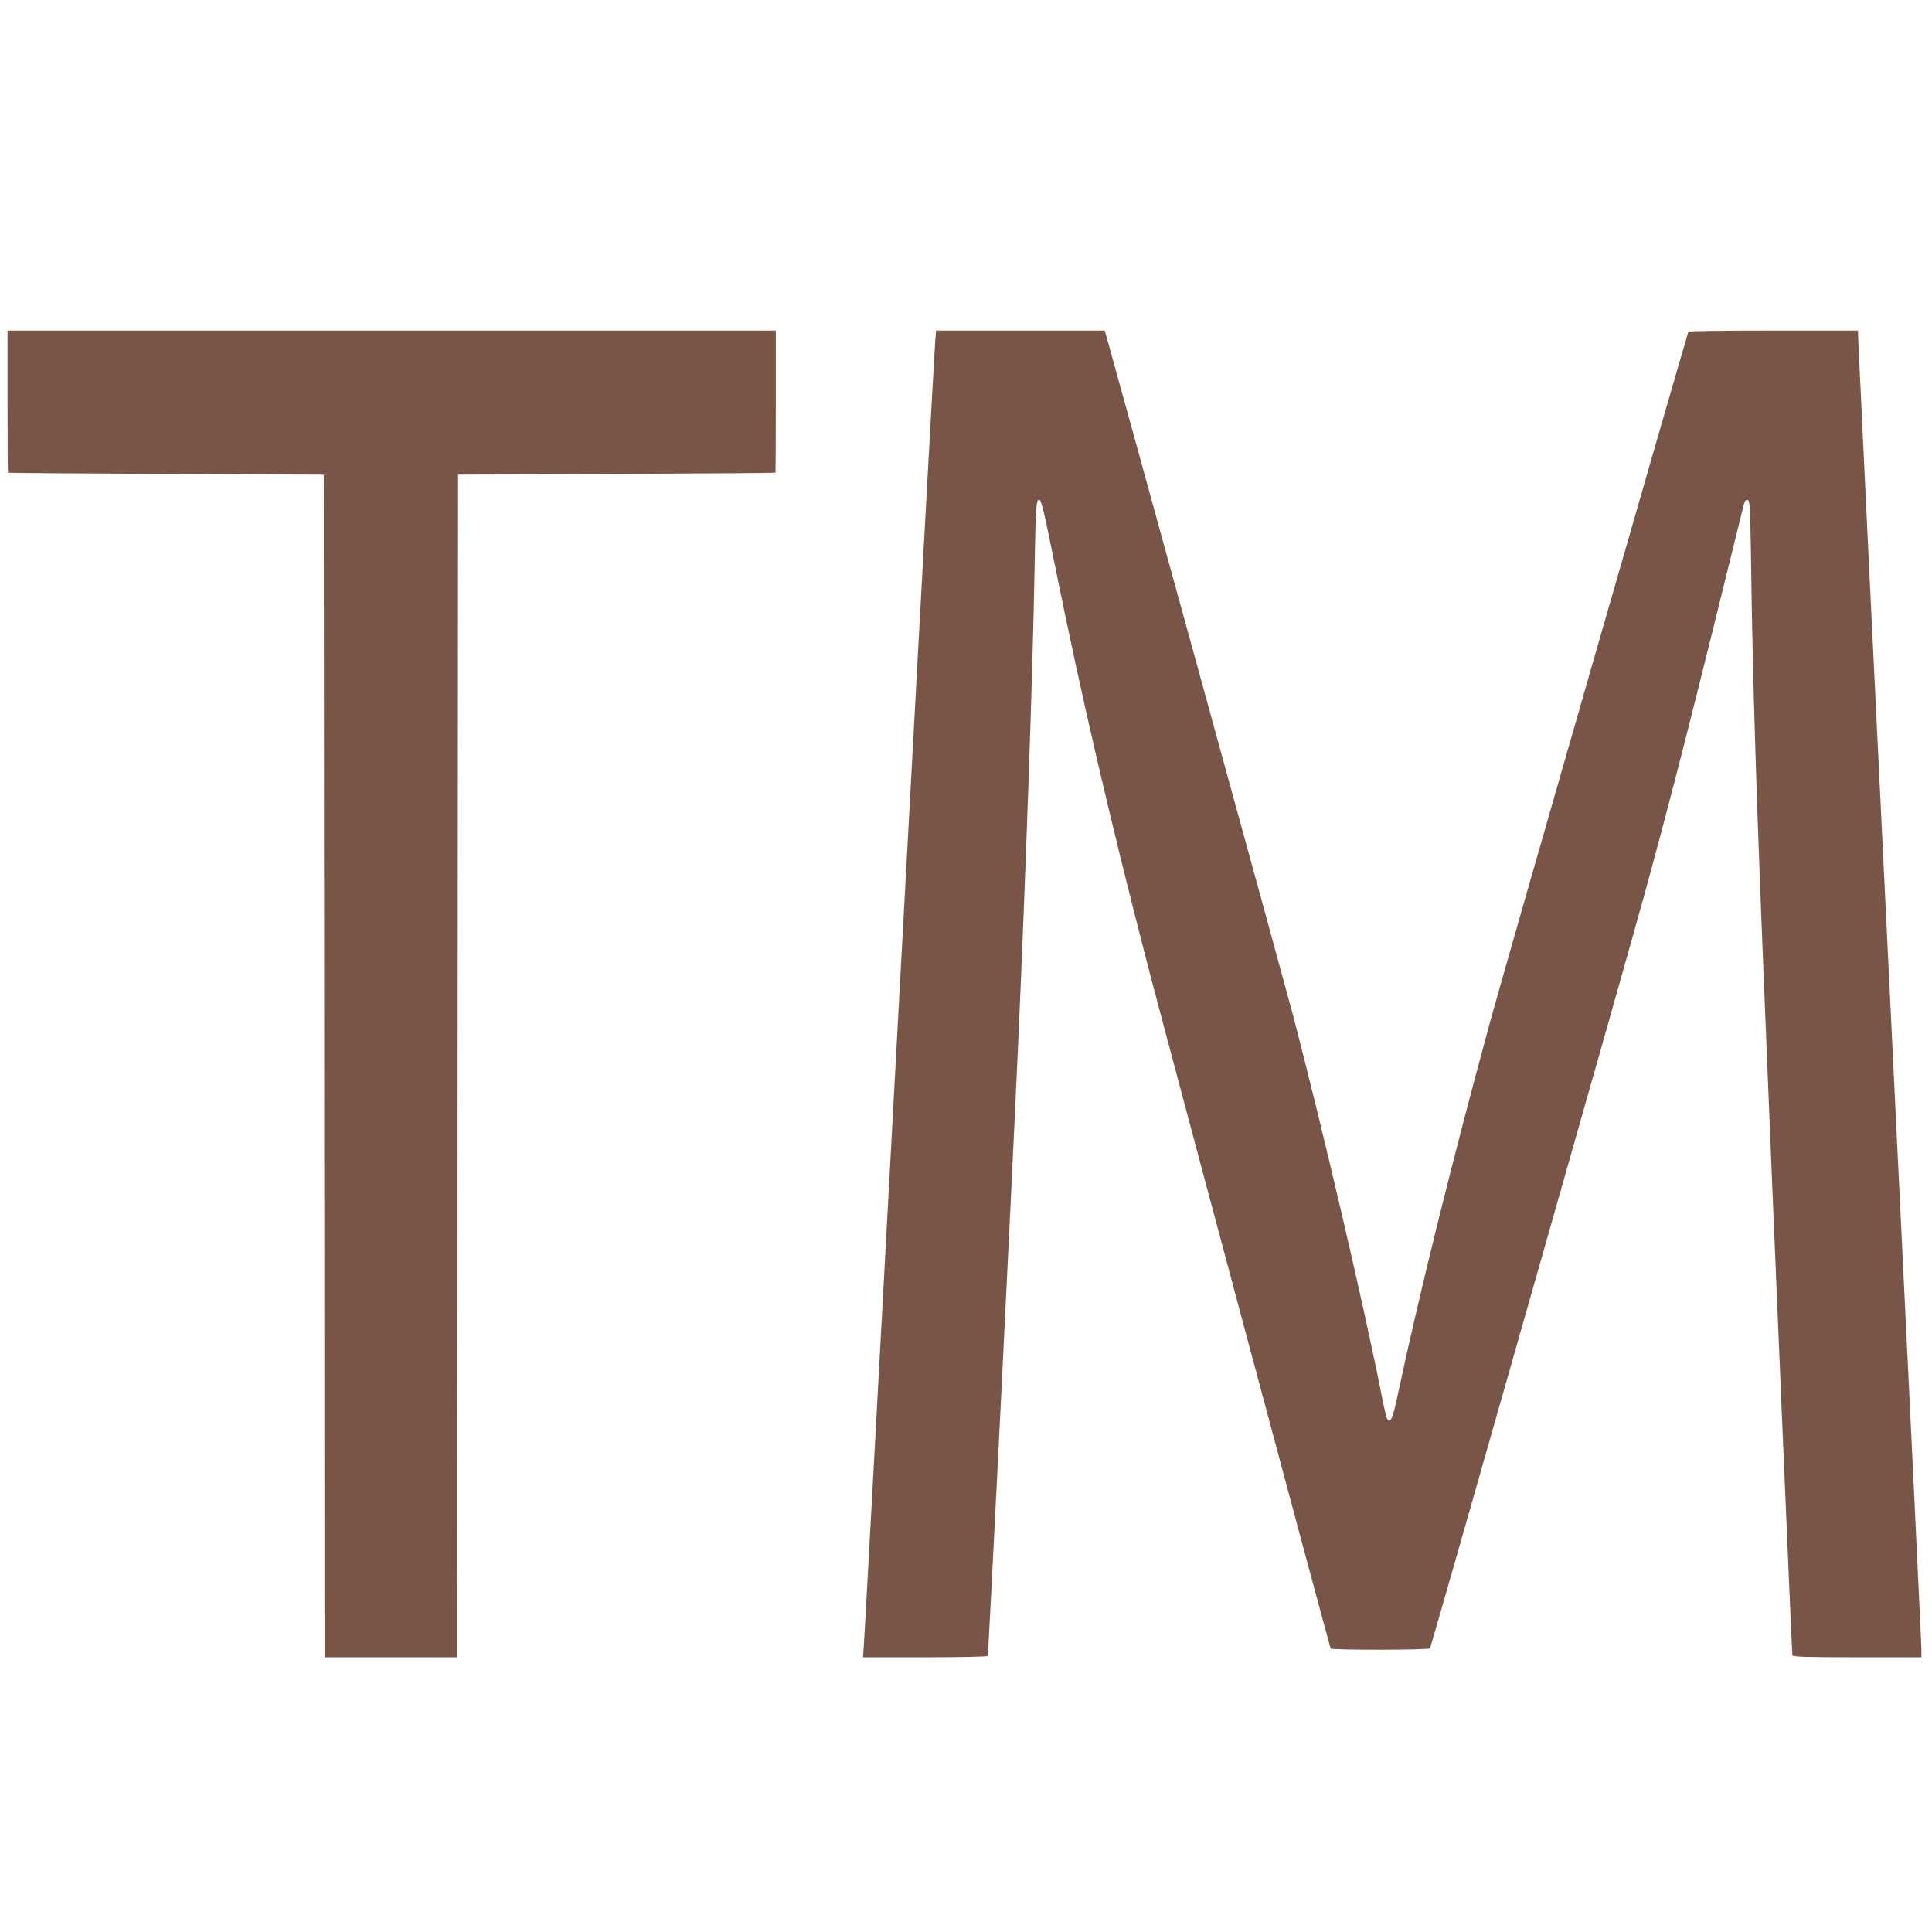
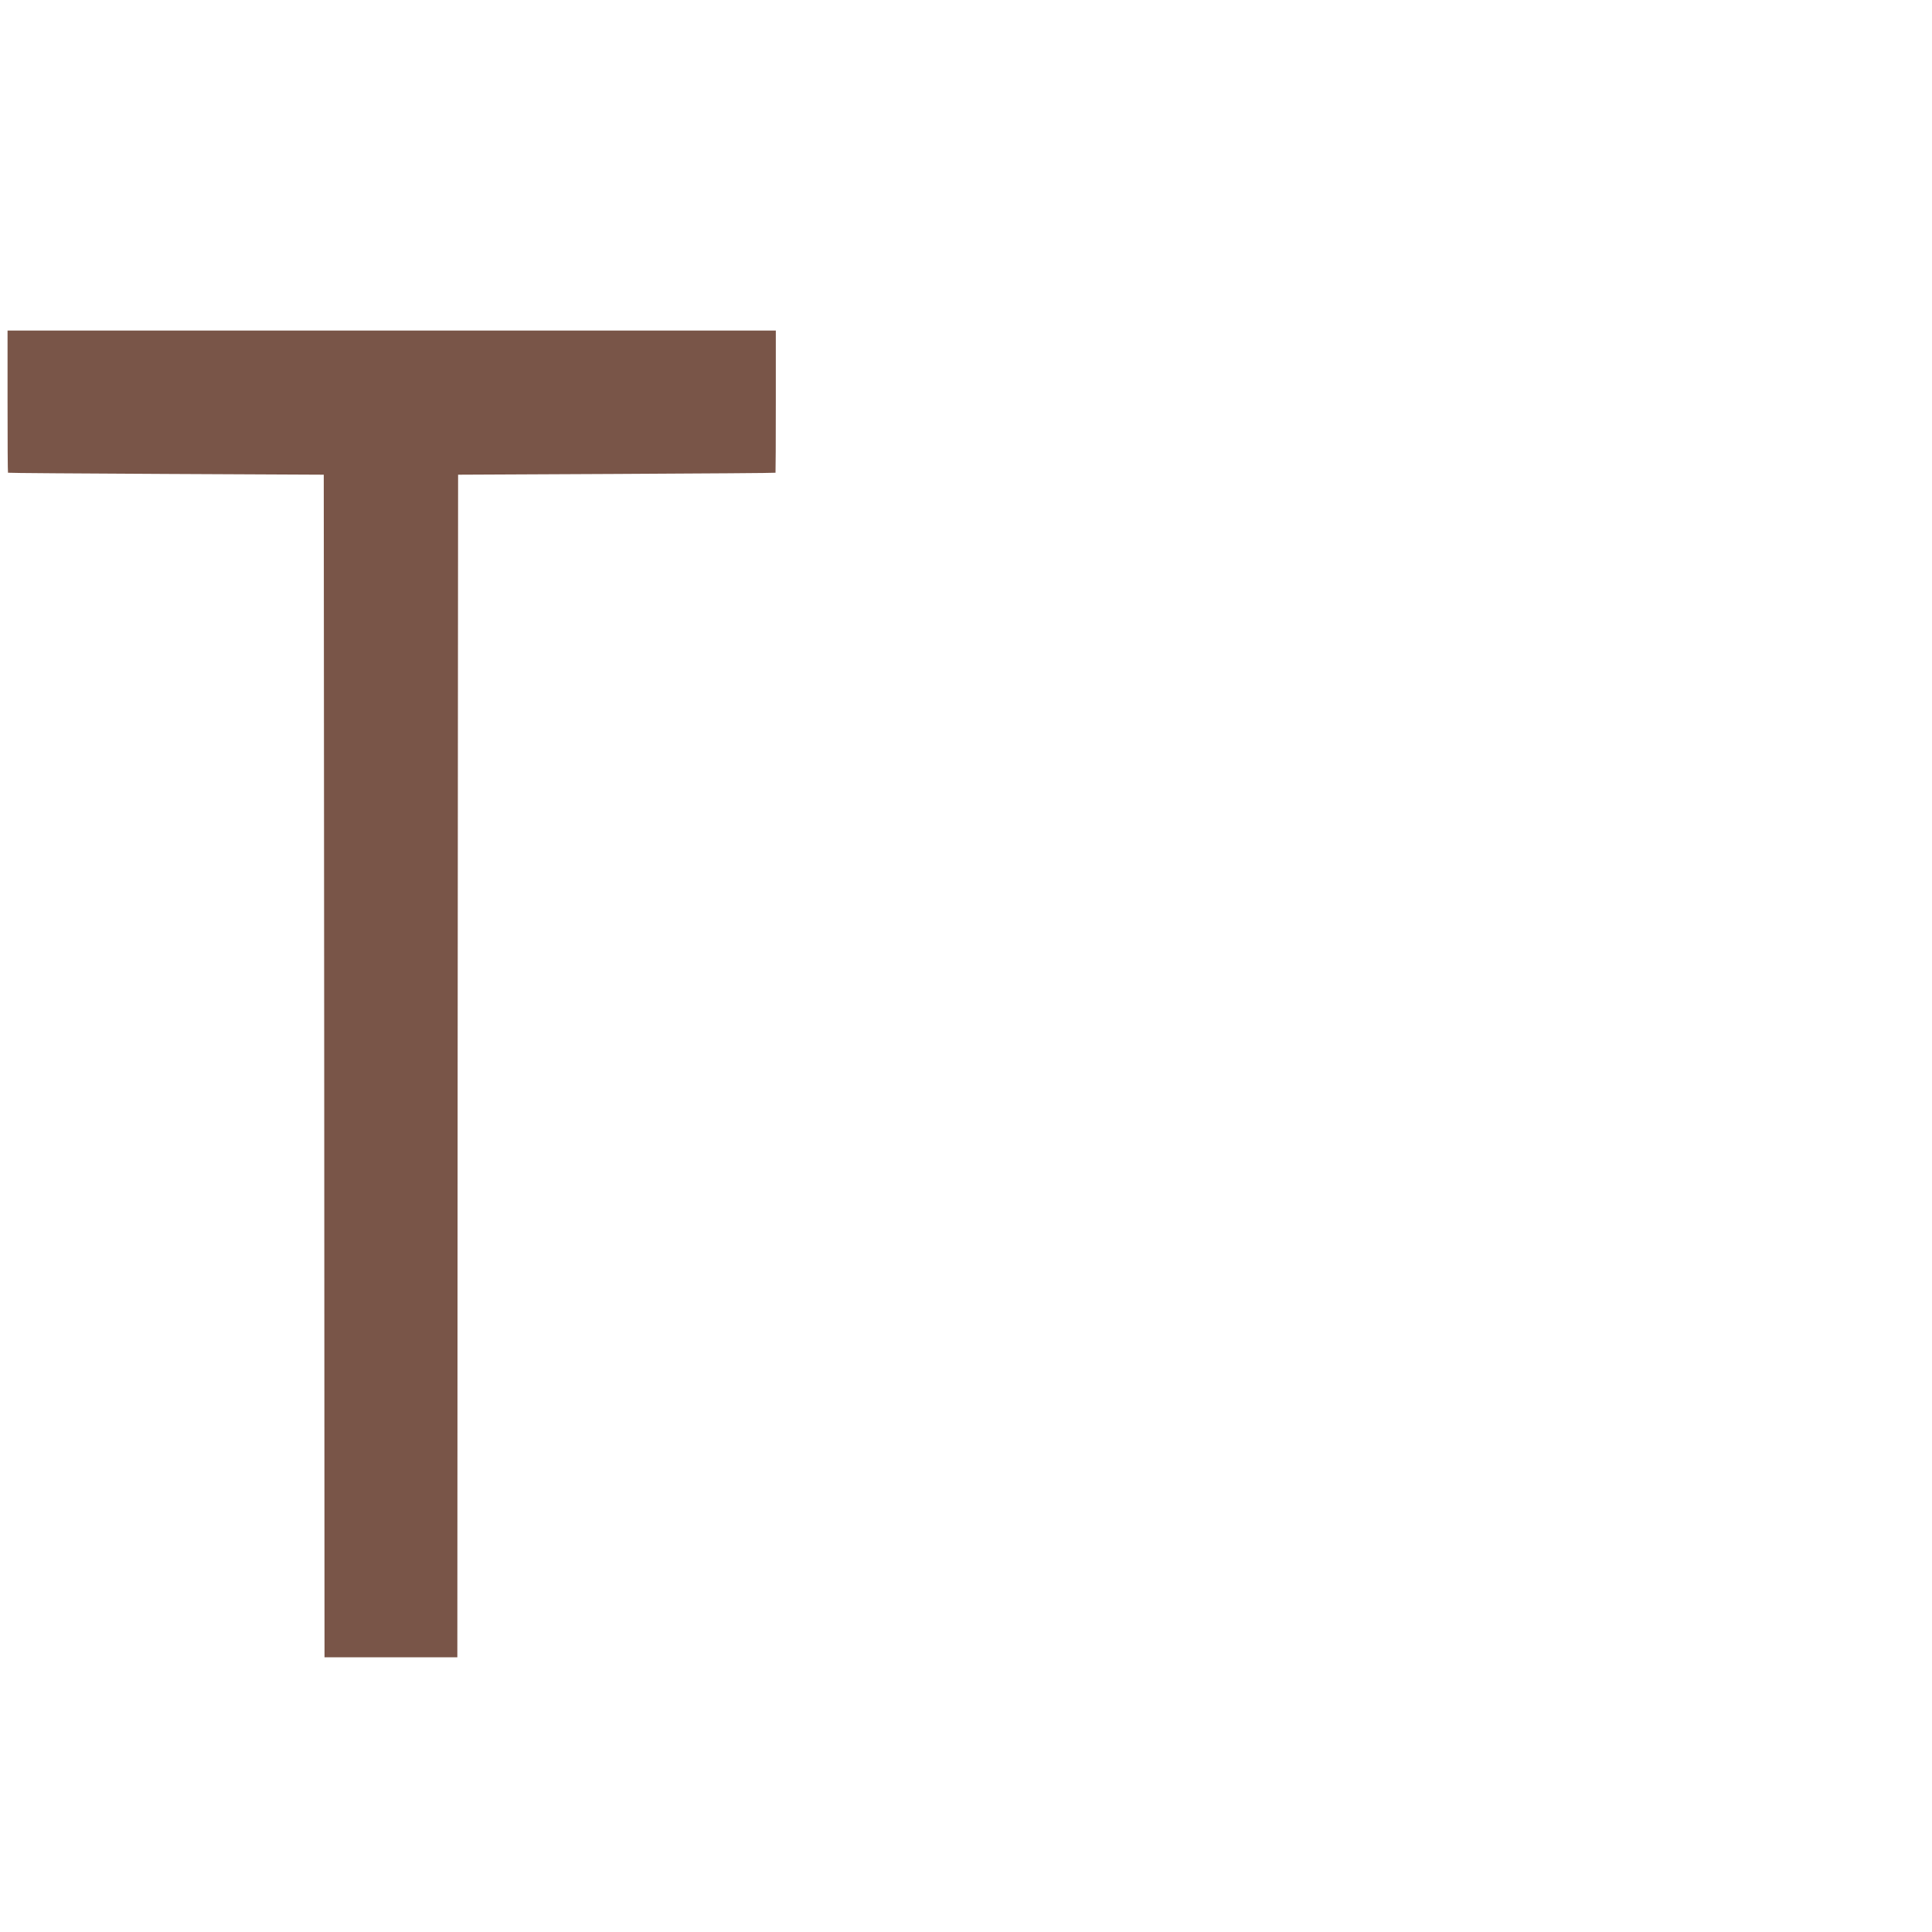
<svg xmlns="http://www.w3.org/2000/svg" version="1.0" width="1280pt" height="1280pt" viewBox="0 0 1280 1280" preserveAspectRatio="xMidYMid meet">
  <g transform="translate(0,1280) scale(0.1,-0.1)" fill="#795548" stroke="none">
    <path d="M50 10140 c0 -258 1 -471 3 -472 1 -2 472 -5 1047 -8 l1045 -5 3 -3917 2 -3918 440 0 440 0 2 3918 3 3917 1050 5 c578 3 1051 6 1053 8 1 1 2 214 2 472 l0 470 -2545 0 -2545 0 0 -470z" />
-     <path d="M6196 10538 c-4 -40 -110 -1976 -236 -4303 -126 -2326 -232 -4272 -236 -4322 l-6 -93 410 0 c234 0 413 4 416 9 5 8 157 3063 200 4021 51 1125 100 2535 111 3220 7 385 10 423 32 418 12 -2 35 -97 103 -438 169 -838 359 -1659 610 -2630 108 -418 1209 -4530 1216 -4542 7 -11 652 -10 658 1 9 15 1304 4567 1420 4991 189 692 322 1215 658 2583 7 28 14 37 26 35 16 -3 18 -42 24 -463 10 -725 34 -1489 83 -2700 61 -1526 187 -4481 190 -4492 4 -10 98 -13 430 -13 l425 0 0 53 c0 29 -94 1991 -210 4360 -116 2369 -210 4323 -210 4342 l0 35 -559 0 c-308 0 -562 -3 -565 -8 -8 -14 -1227 -4253 -1311 -4562 -254 -932 -471 -1807 -616 -2488 -31 -149 -48 -186 -69 -152 -4 7 -18 63 -30 124 -119 609 -396 1795 -596 2560 -52 198 -1170 4263 -1230 4474 l-15 52 -559 0 -558 0 -6 -72z" />
  </g>
</svg>